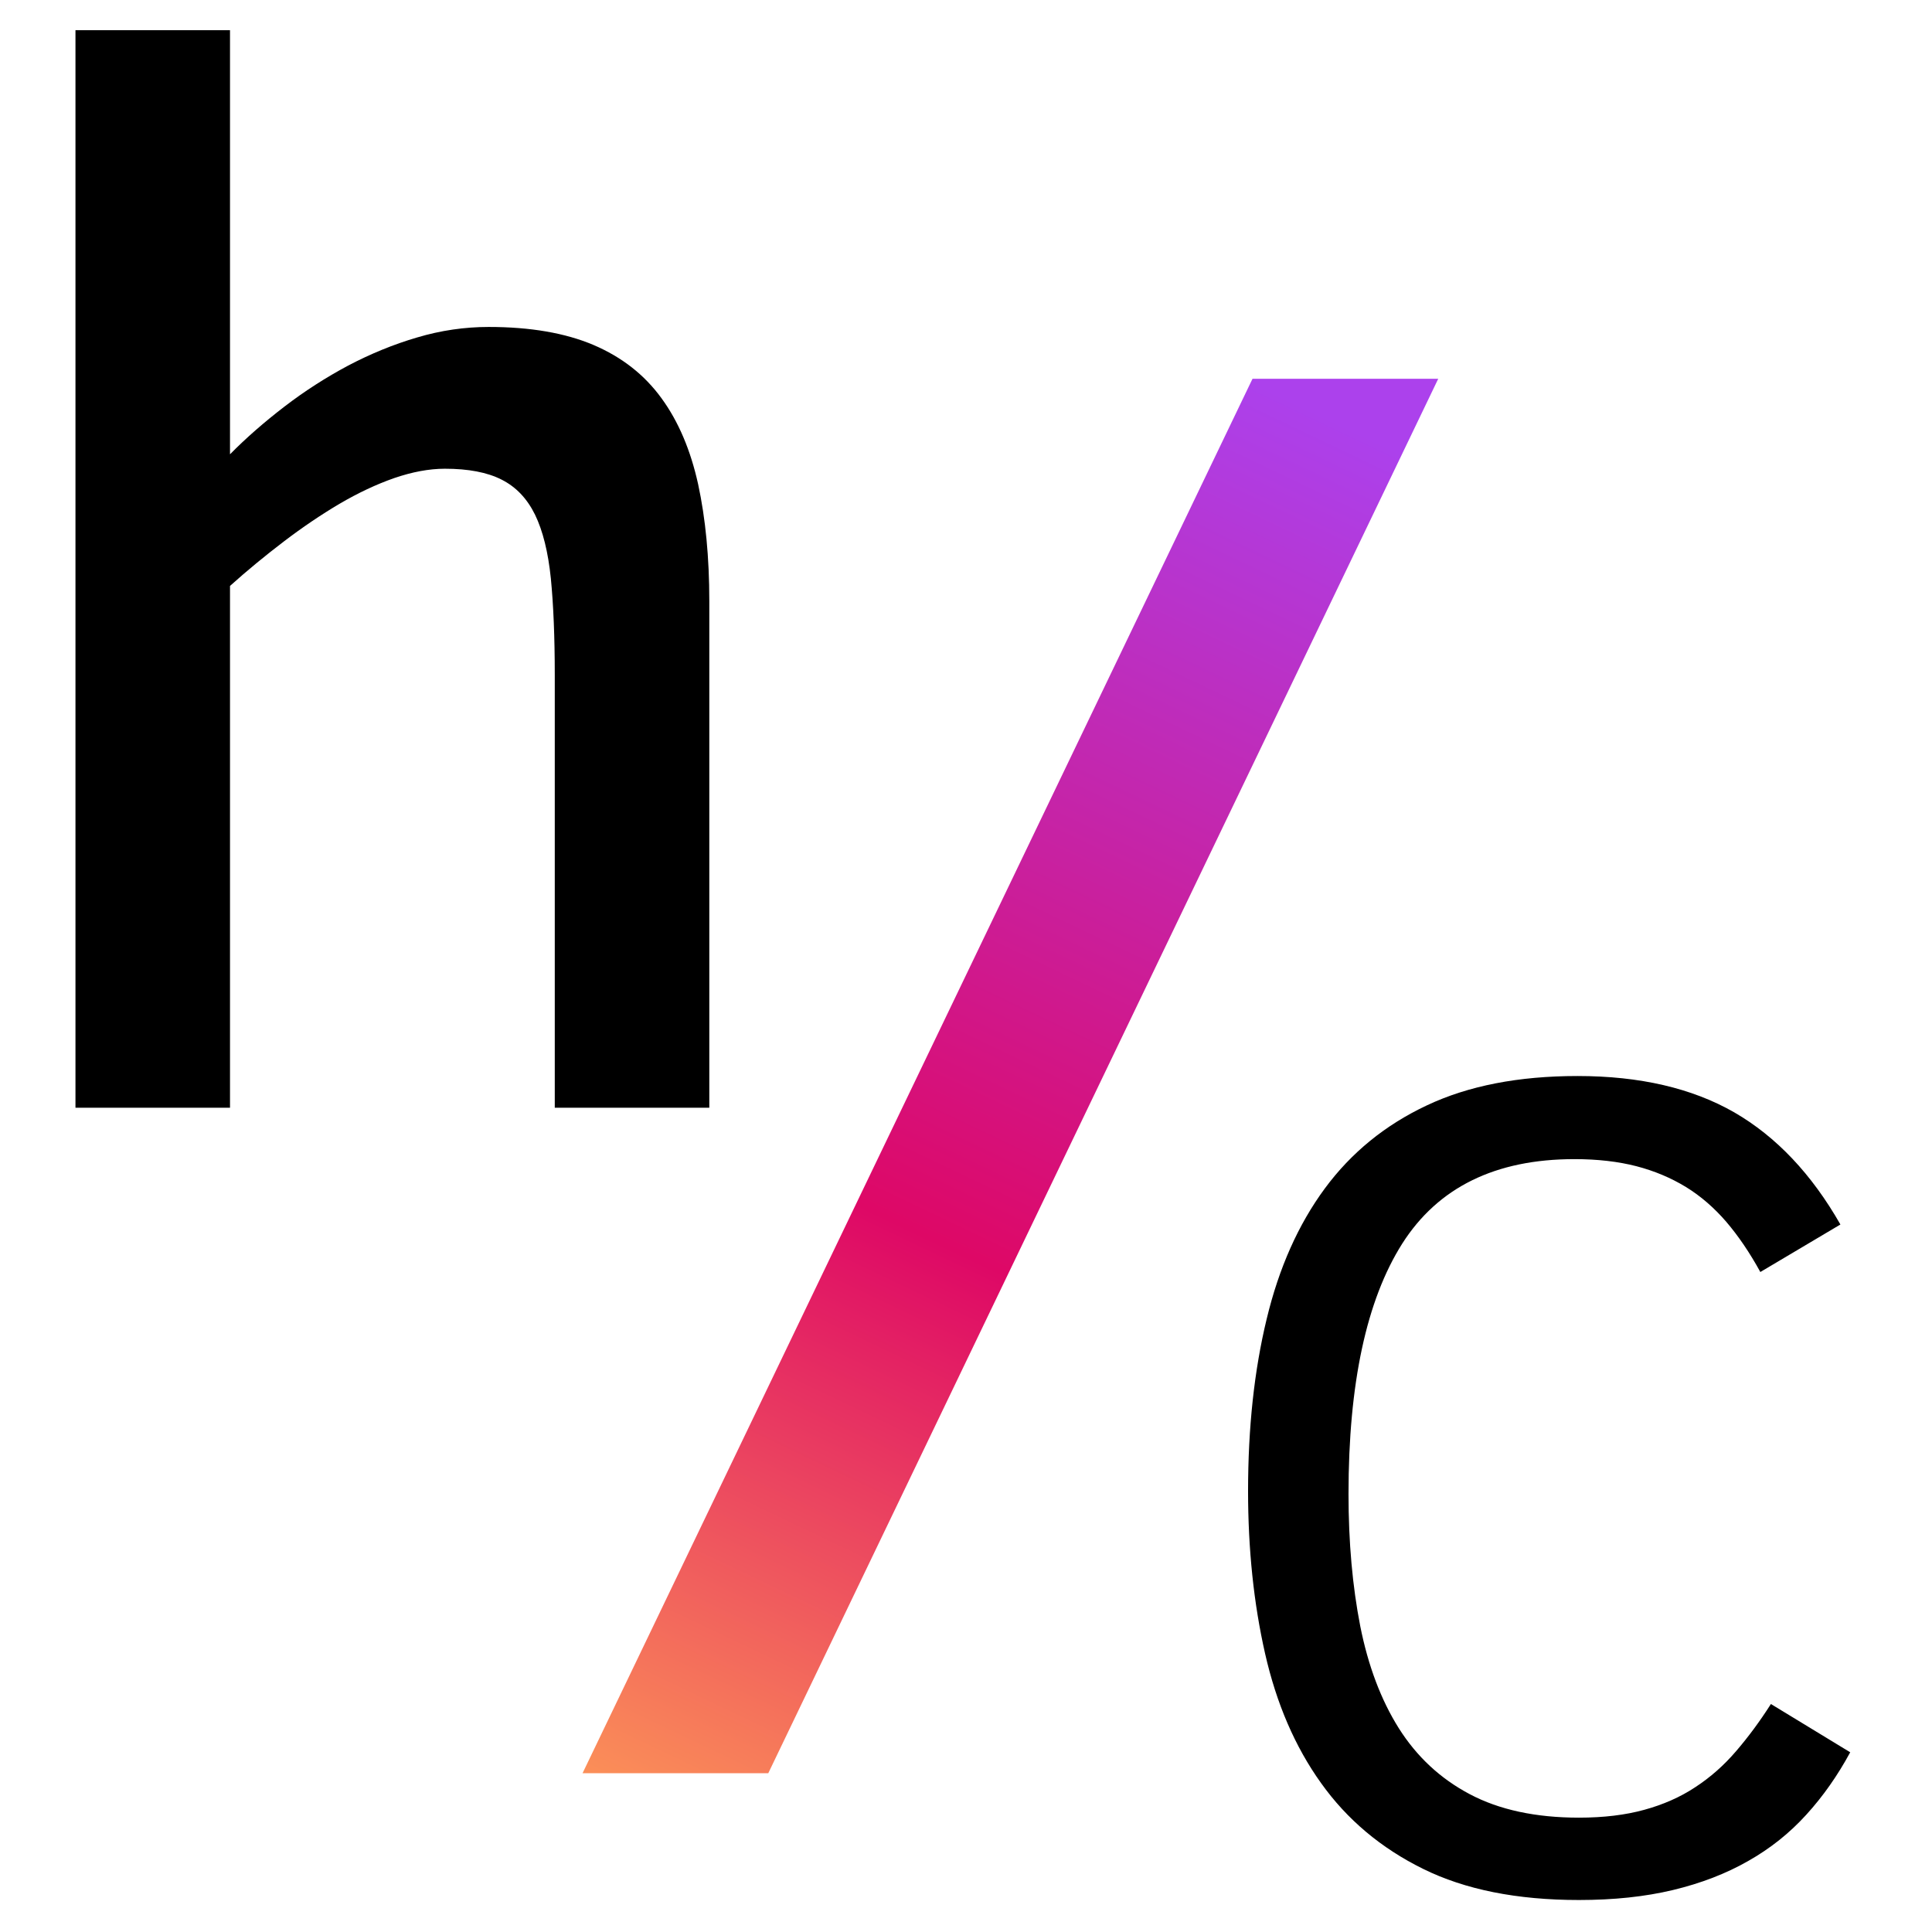
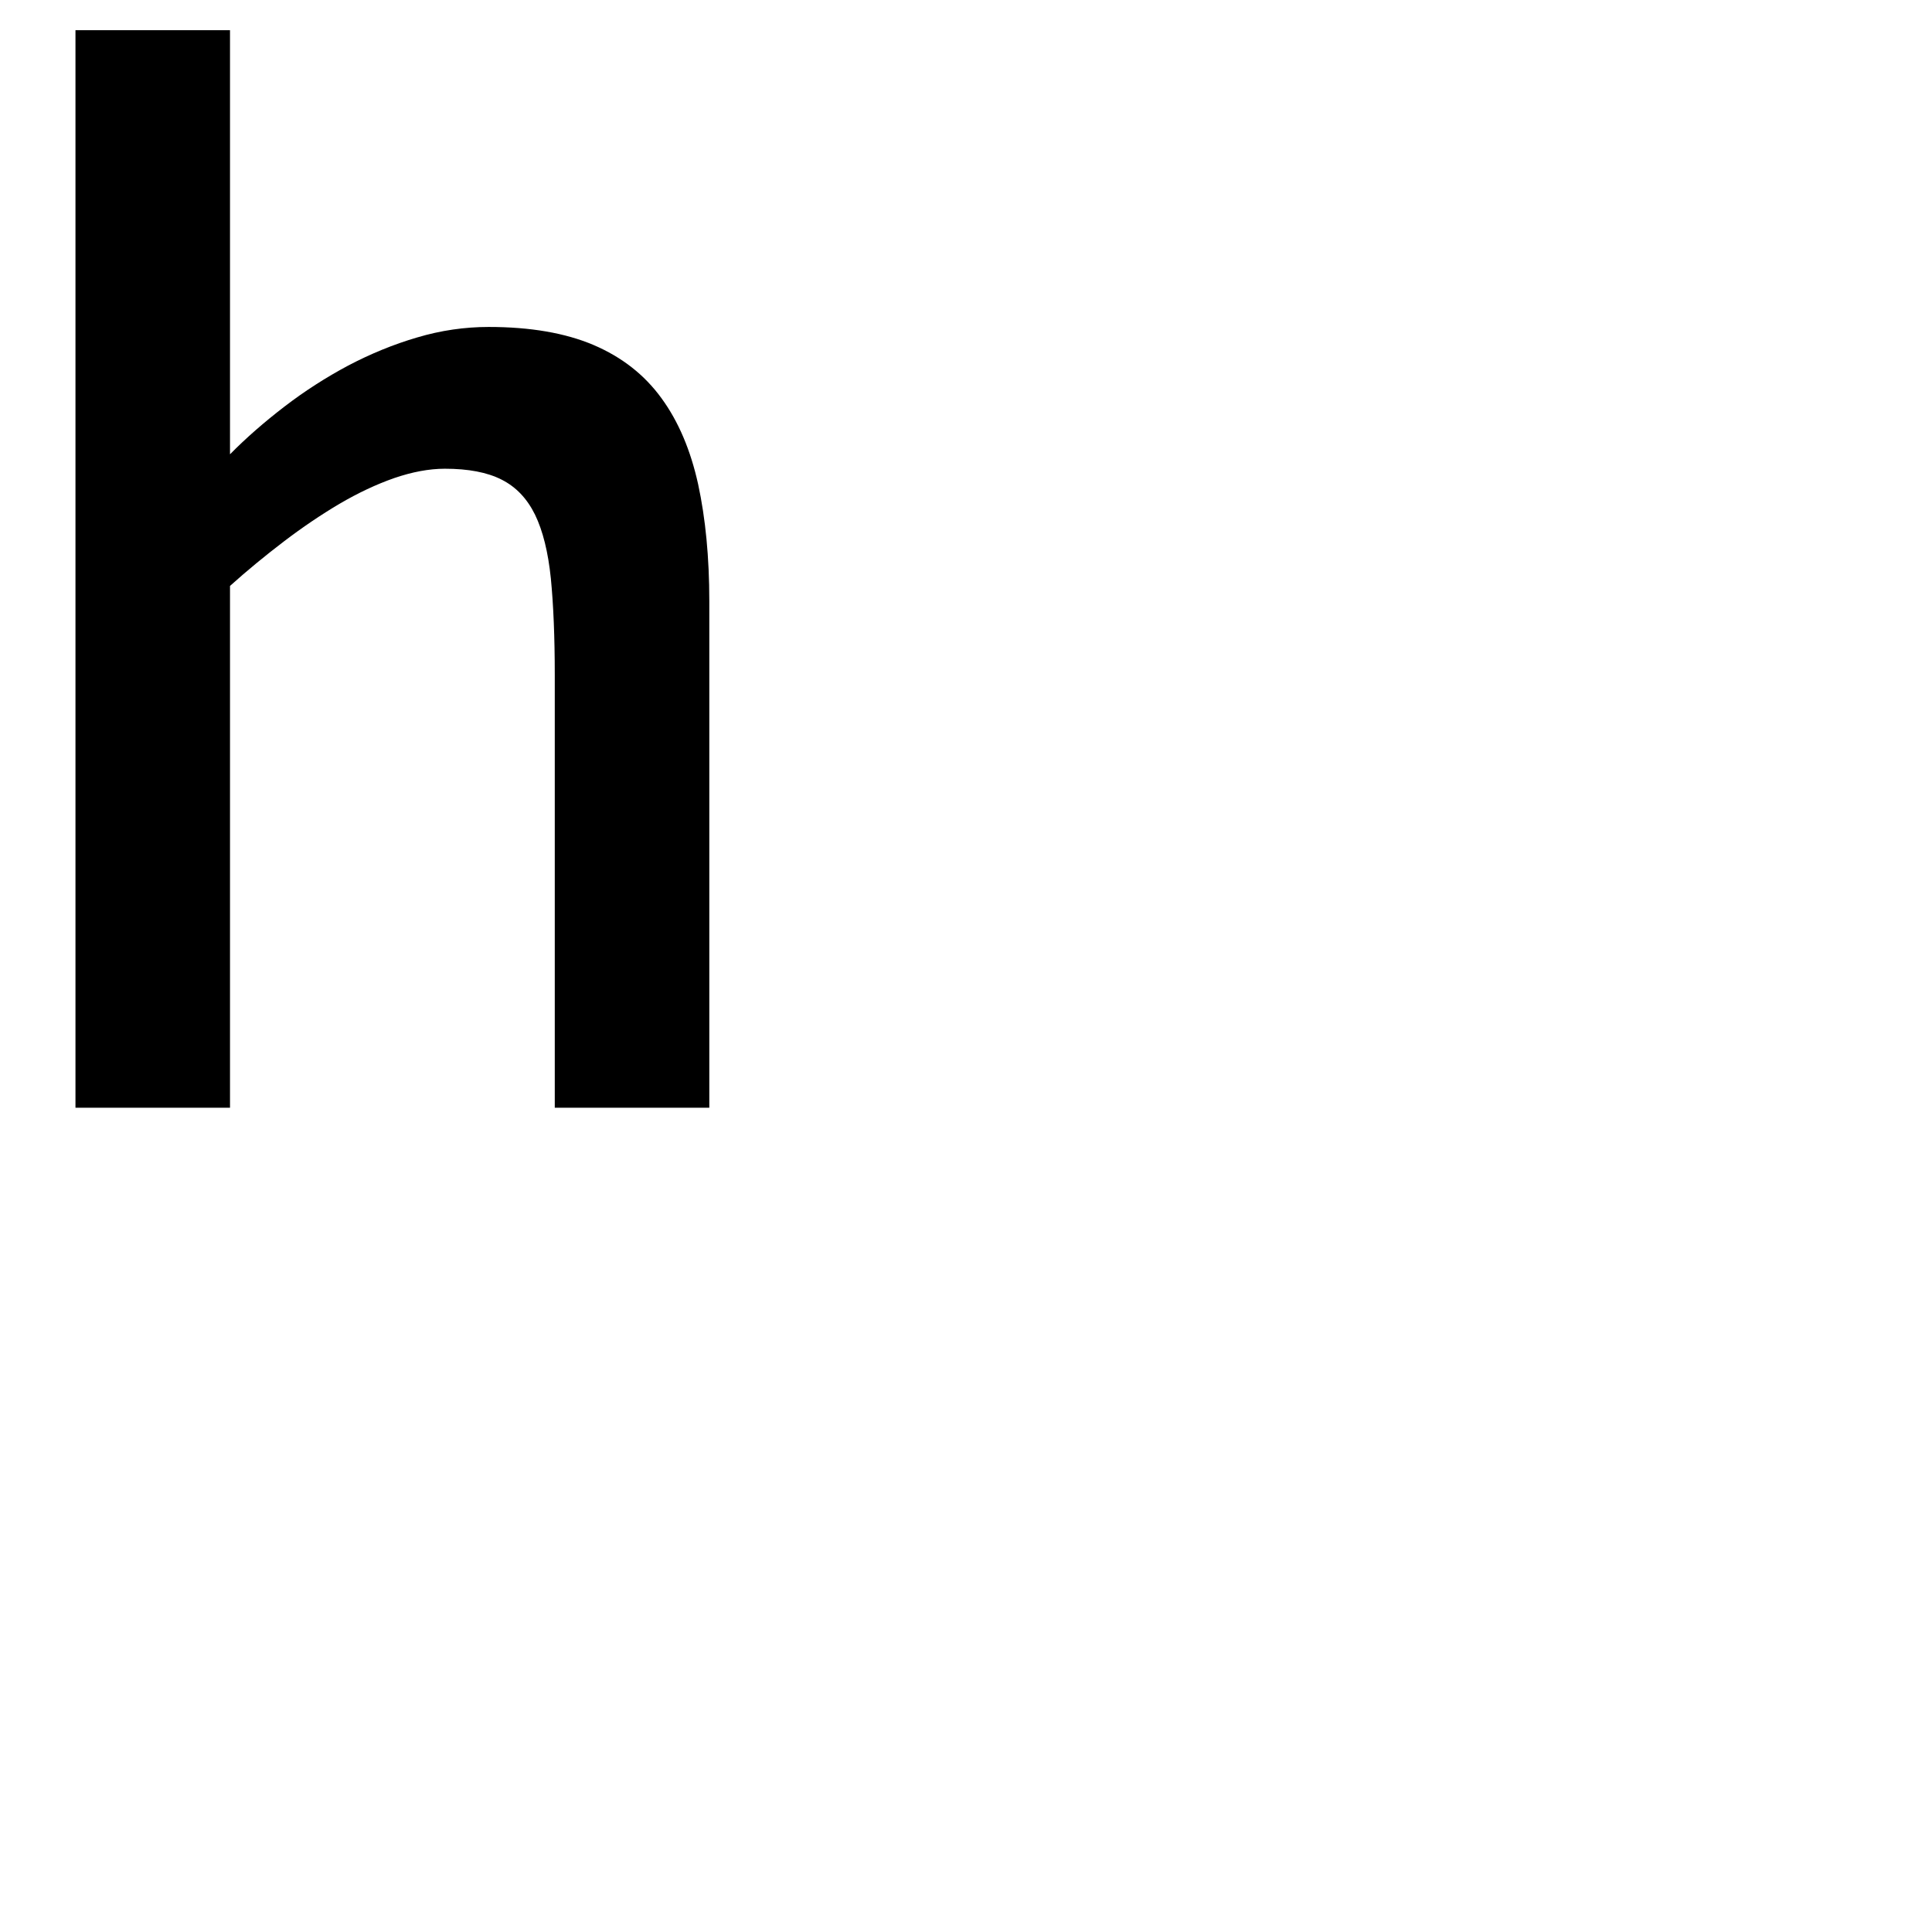
<svg xmlns="http://www.w3.org/2000/svg" width="256" height="256" viewBox="0 0 256 256" fill="none">
-   <rect width="256" height="256" fill="white" />
  <path fill-rule="evenodd" clip-rule="evenodd" d="M73.51 146.777V89.437C73.51 84.381 73.331 80.126 72.99 76.641C72.632 73.155 71.934 70.34 70.894 68.197C69.837 66.053 68.375 64.515 66.457 63.549C64.556 62.584 62.053 62.109 58.949 62.109C56.852 62.109 54.61 62.535 52.221 63.353C49.848 64.187 47.443 65.317 44.989 66.757C42.551 68.197 40.081 69.866 37.611 71.748C35.141 73.63 32.752 75.593 30.477 77.639V146.777H10V4H30.477V60.195C32.622 58.018 35.043 55.907 37.709 53.862C40.374 51.816 43.185 50.016 46.127 48.445C49.084 46.891 52.14 45.63 55.276 44.714C58.413 43.781 61.582 43.323 64.751 43.323C70.276 43.323 74.908 44.125 78.645 45.712C82.4 47.316 85.39 49.656 87.649 52.765C89.908 55.858 91.516 59.671 92.508 64.171C93.483 68.688 93.987 73.842 93.987 79.652V146.777H73.51Z" fill="black" />
-   <path fill-rule="evenodd" clip-rule="evenodd" d="M101.799 234.963H77.189L165.962 50.193H190.571L101.799 234.963Z" fill="url(#paint0_linear_2_70)" />
-   <path fill-rule="evenodd" clip-rule="evenodd" d="M245.163 232.187C243.488 235.276 241.558 238.029 239.354 240.446C237.15 242.88 234.587 244.928 231.648 246.59C228.71 248.269 225.395 249.545 221.688 250.435C217.98 251.324 213.829 251.761 209.216 251.761C201.015 251.761 194.13 250.384 188.56 247.631C182.973 244.878 178.48 241.084 175.046 236.266C171.594 231.449 169.134 225.724 167.631 219.11C166.127 212.479 165.375 205.294 165.375 197.556C165.375 189.162 166.195 181.574 167.836 174.792C169.459 168.01 172.039 162.236 175.541 157.485C179.043 152.734 183.554 149.058 189.055 146.473C194.557 143.871 201.22 142.578 209.028 142.578C217.297 142.578 224.216 144.19 229.803 147.396C235.373 150.619 240.054 155.571 243.864 162.252L233.254 168.548C231.853 165.996 230.35 163.78 228.744 161.9C227.138 160.037 225.361 158.492 223.396 157.284C221.414 156.075 219.228 155.152 216.836 154.53C214.427 153.909 211.693 153.59 208.618 153.59C198.145 153.59 190.542 157.334 185.792 164.804C181.059 172.291 178.685 183.337 178.685 197.958C178.685 204.388 179.214 210.213 180.239 215.467C181.282 220.705 182.973 225.221 185.348 228.998C187.723 232.758 190.849 235.679 194.762 237.744C198.657 239.808 203.492 240.849 209.216 240.849C212.496 240.849 215.383 240.497 217.878 239.808C220.389 239.12 222.645 238.13 224.644 236.804C226.643 235.494 228.436 233.916 230.042 232.036C231.648 230.173 233.186 228.091 234.655 225.791L245.163 232.187Z" fill="black" />
  <defs>
    <linearGradient id="paint0_linear_2_70" x1="77.189" y1="234.963" x2="165.375" y2="50.193" gradientUnits="userSpaceOnUse">
      <stop stop-color="#FB8F58" />
      <stop offset="0.409" stop-color="#DE0866" />
      <stop offset="1" stop-color="#AC41EC" />
    </linearGradient>
  </defs>
</svg>